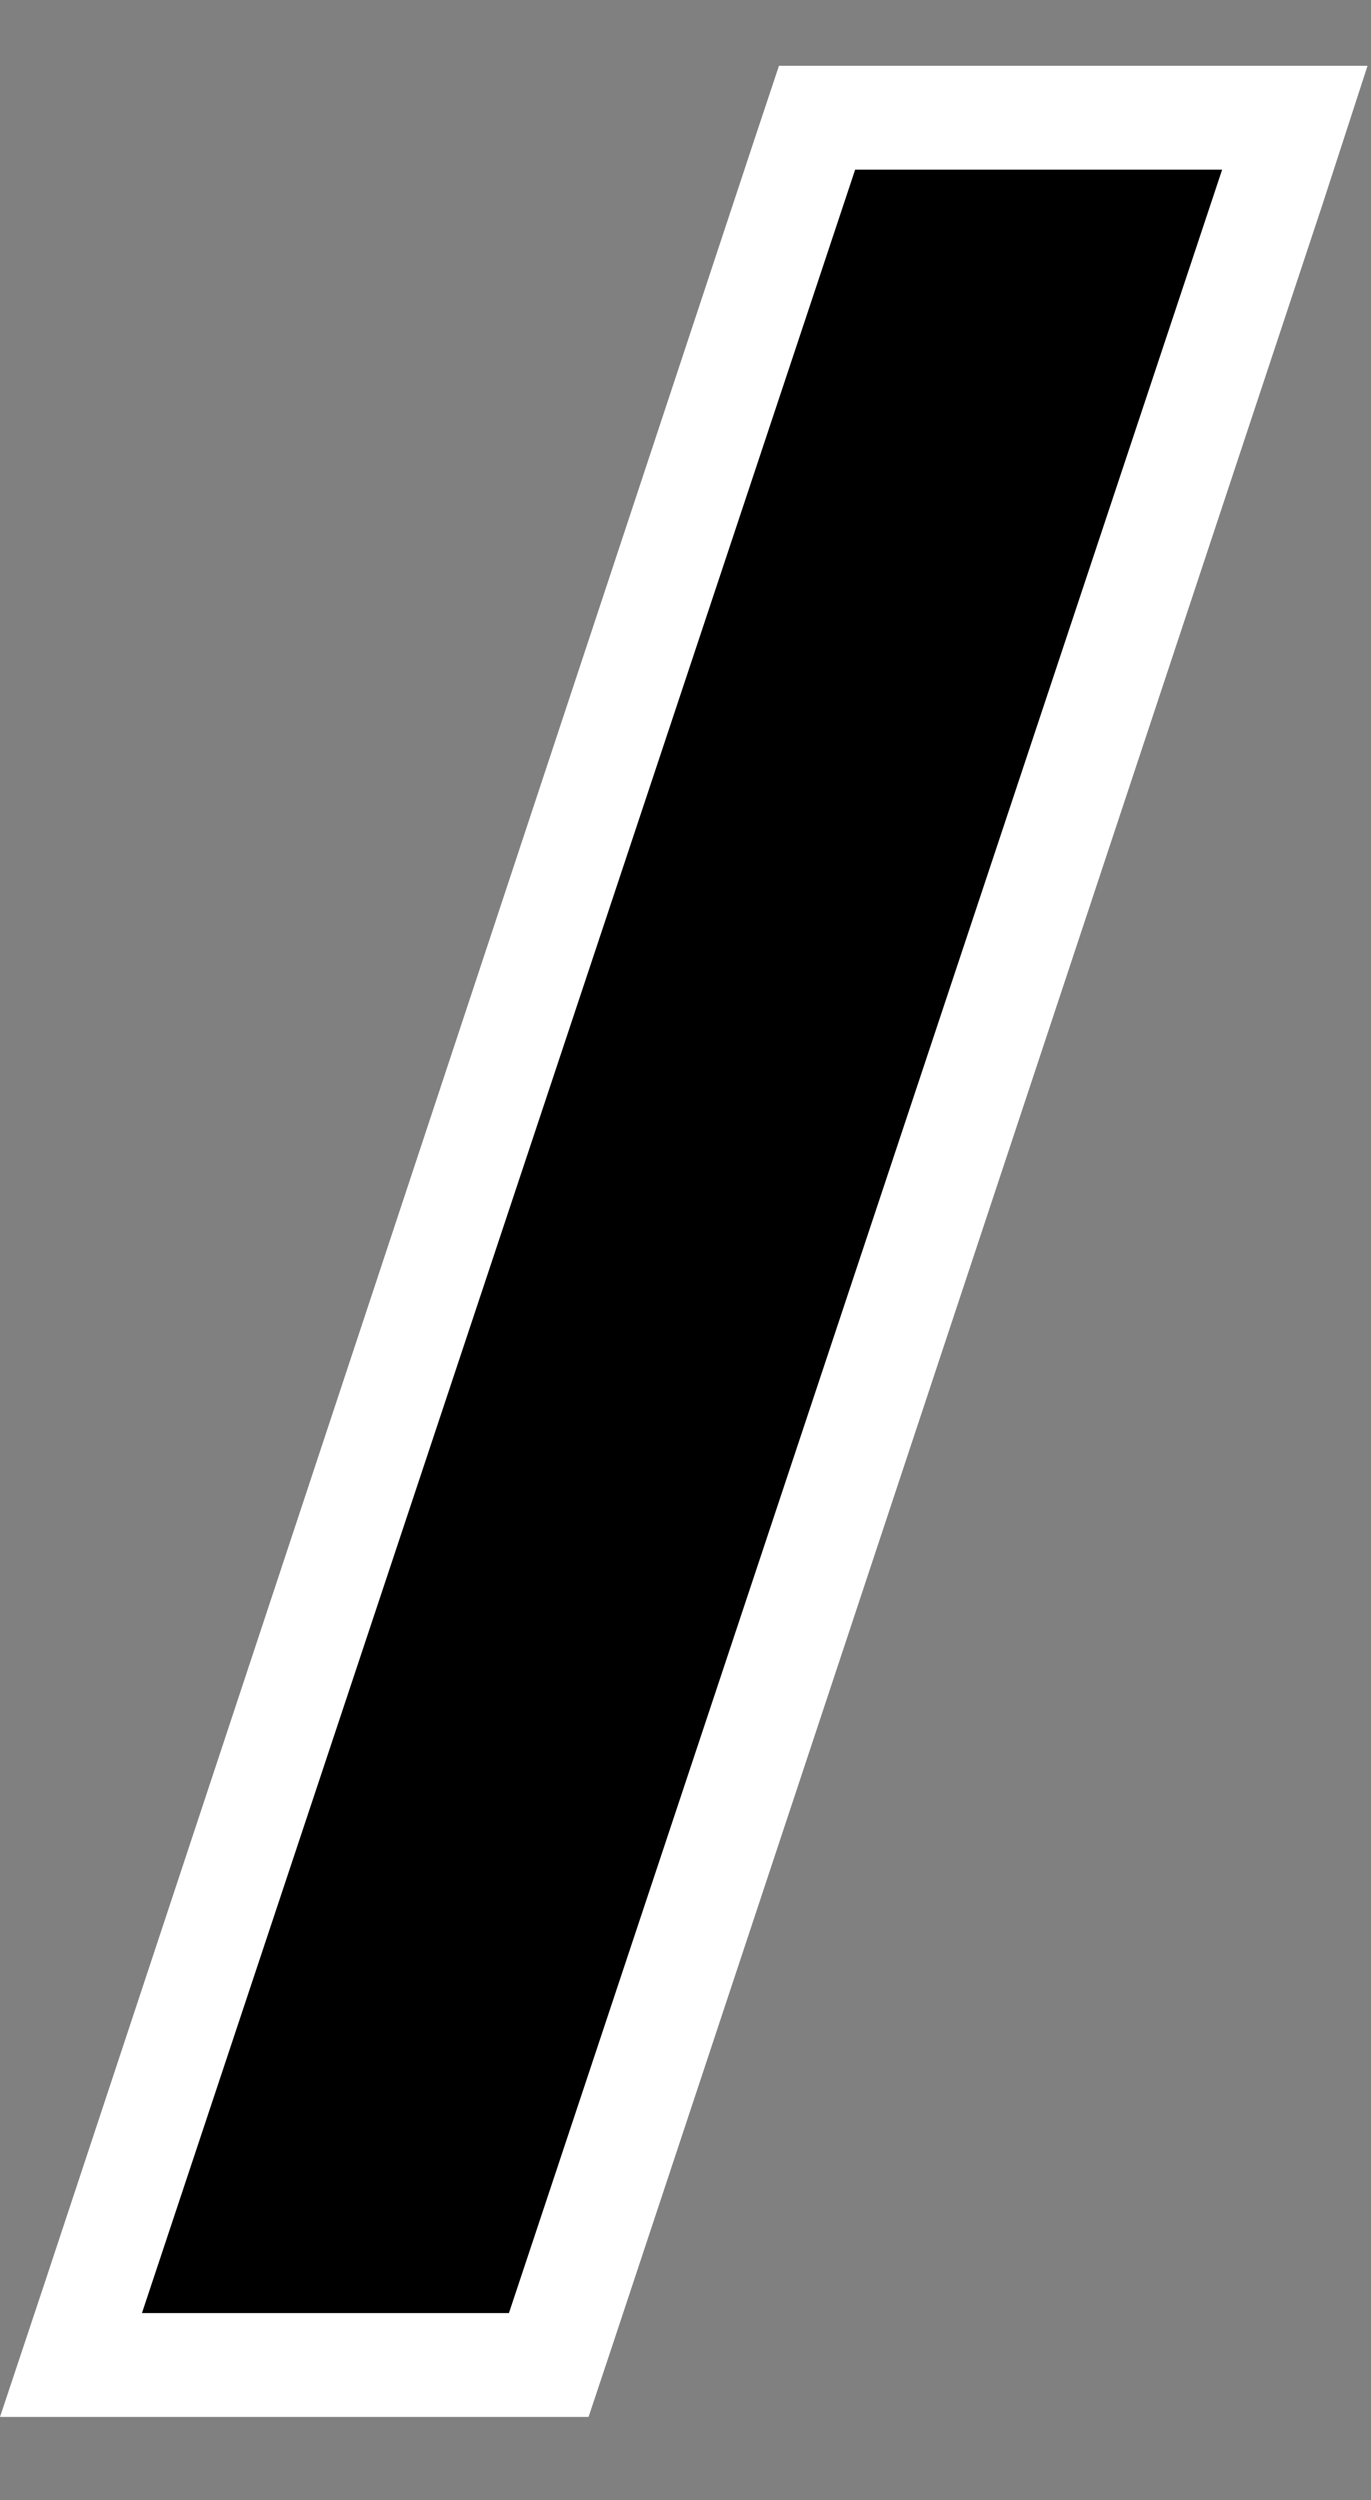
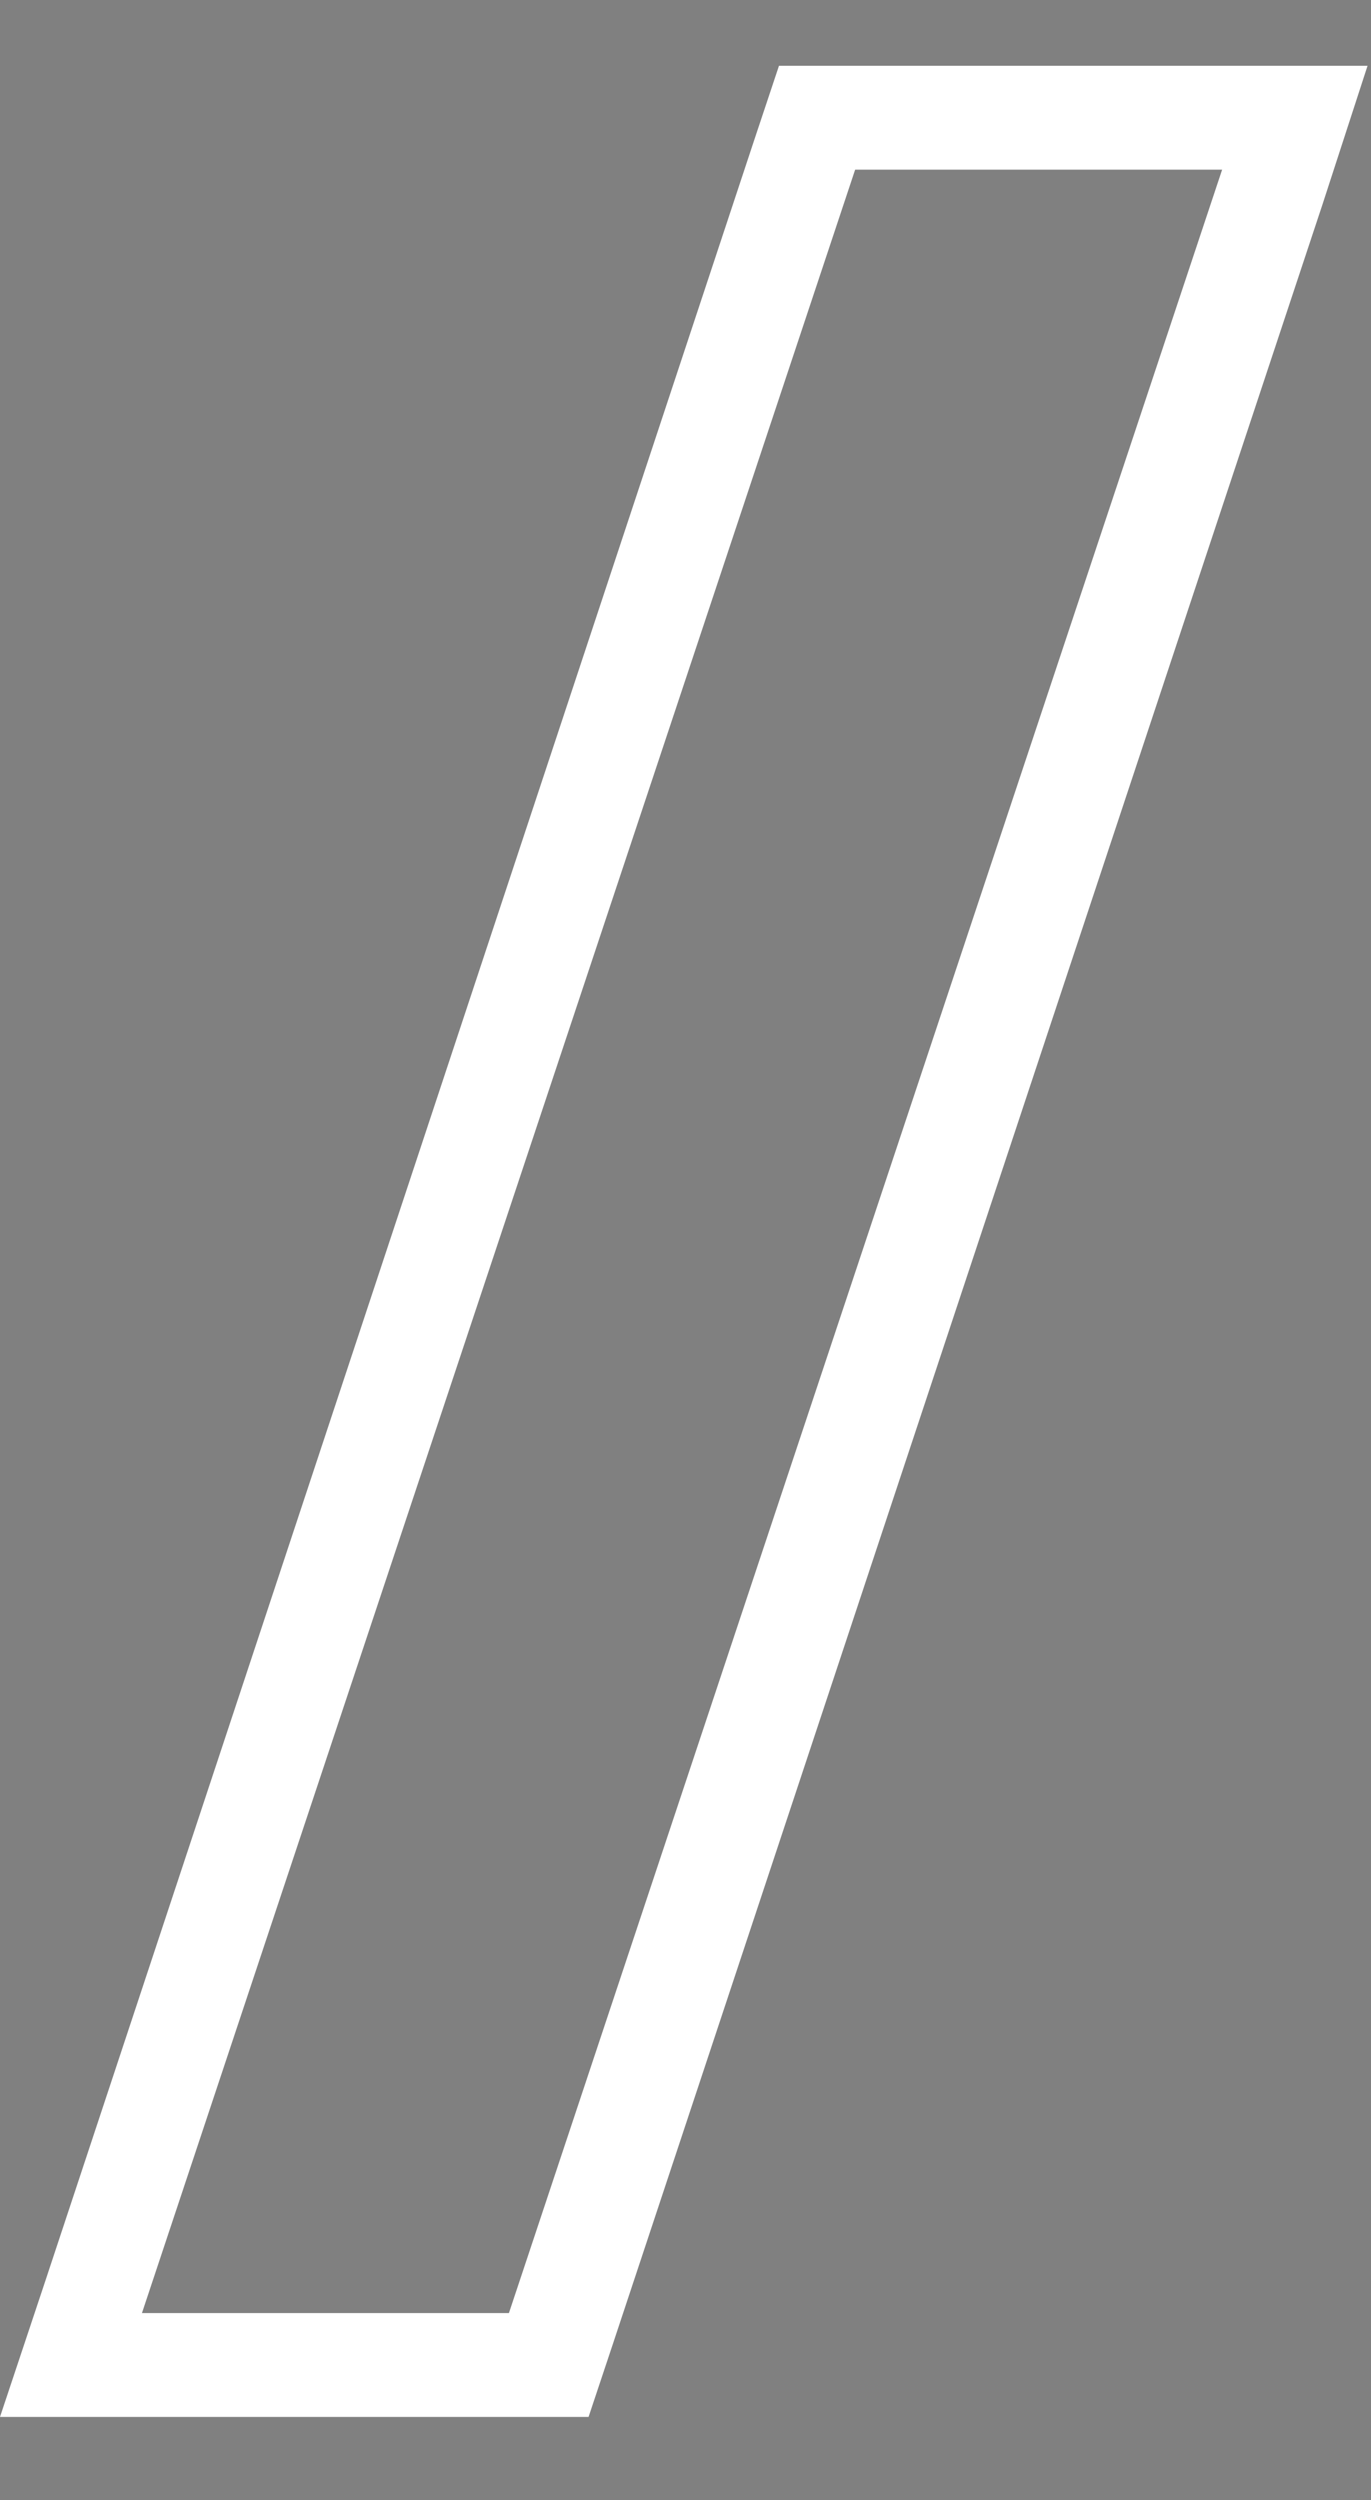
<svg xmlns="http://www.w3.org/2000/svg" version="1.1" id="Ebene_1" x="0px" y="0px" viewBox="0 0 39.6 72.2" style="enable-background:new 0 0 39.6 72.2;" xml:space="preserve">
  <rect x="0" y="0" width="39.6" height="72.2" fill="#808080" stroke="none" />
  <style type="text/css">
	.st0{fill:#FFFFFF;}
</style>
  <g>
    <g>
-       <polygon points="2,68.3 23.6,3.4 37.4,3.4 15.8,68.3   " />
-       <path class="st0" d="M35.3,4.9L14.7,66.8H4.1L24.7,4.9H35.3 M39.5,1.9h-4.2H24.7h-2.2L21.8,4L1.3,65.9L0,69.8h4.2h10.6H17l0.7-2.1    L38.2,5.9L39.5,1.9L39.5,1.9z" />
+       <path class="st0" d="M35.3,4.9L14.7,66.8H4.1L24.7,4.9H35.3 M39.5,1.9H24.7h-2.2L21.8,4L1.3,65.9L0,69.8h4.2h10.6H17l0.7-2.1    L38.2,5.9L39.5,1.9L39.5,1.9z" />
    </g>
  </g>
</svg>